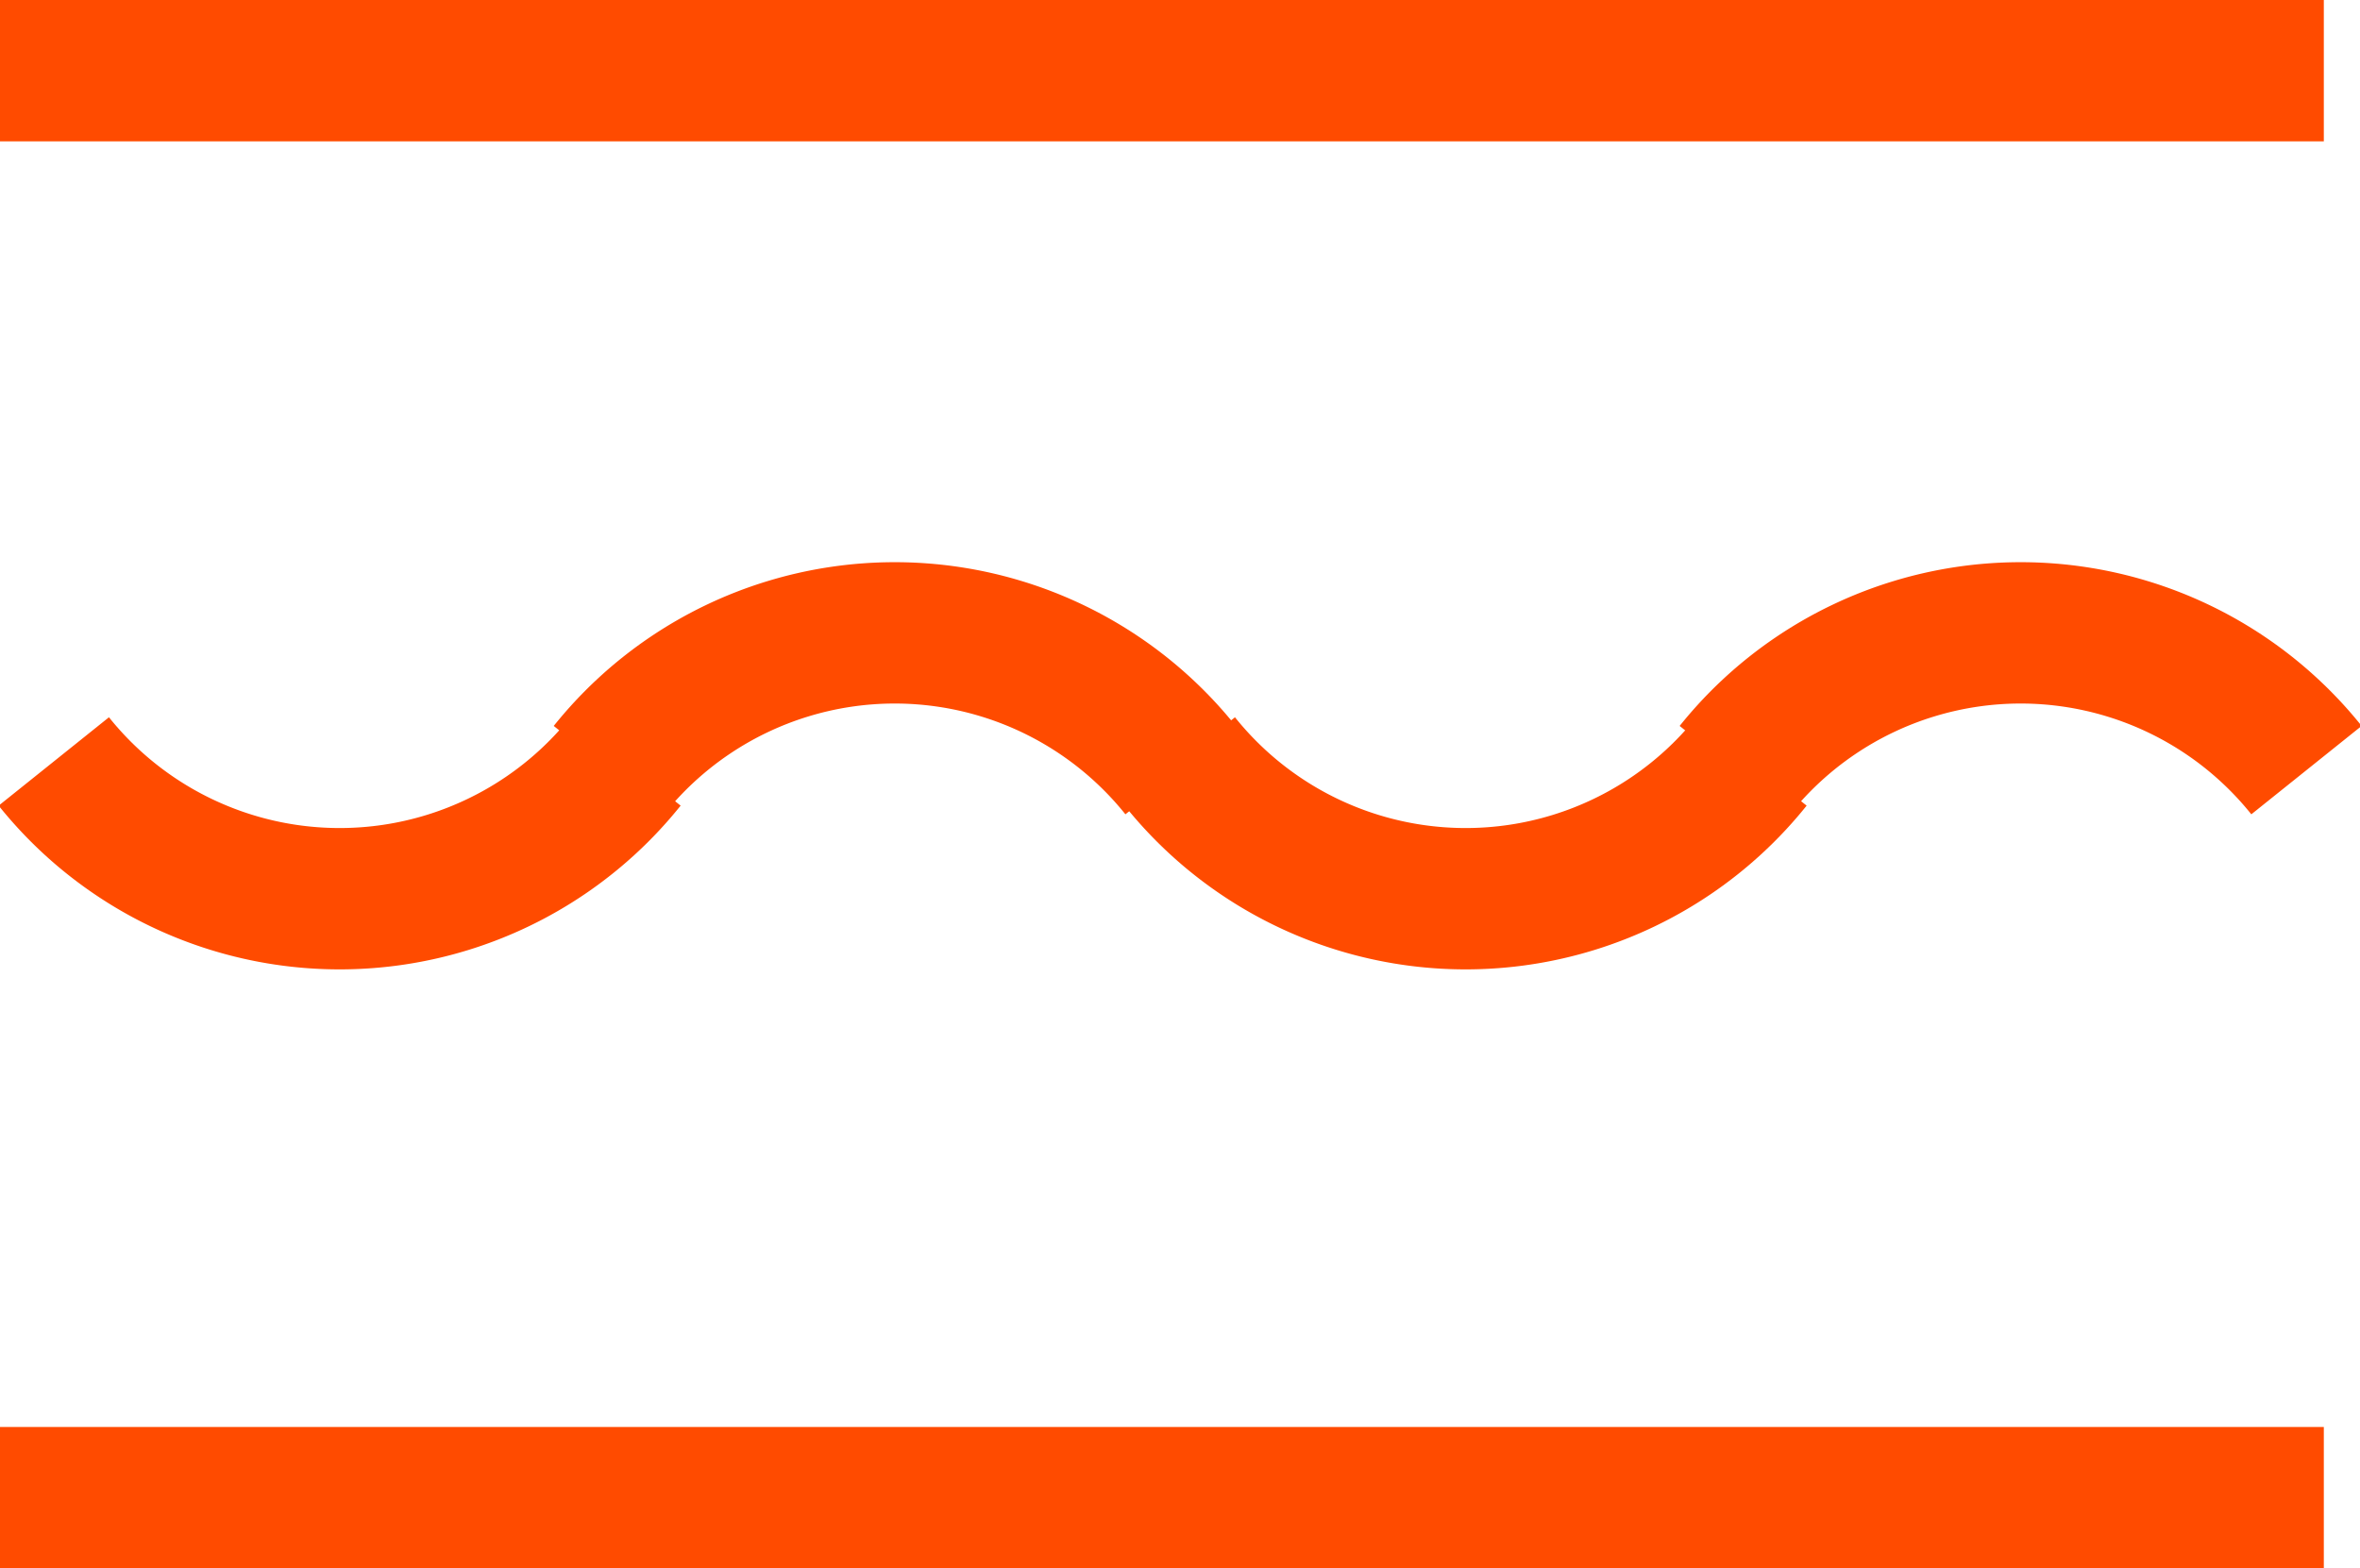
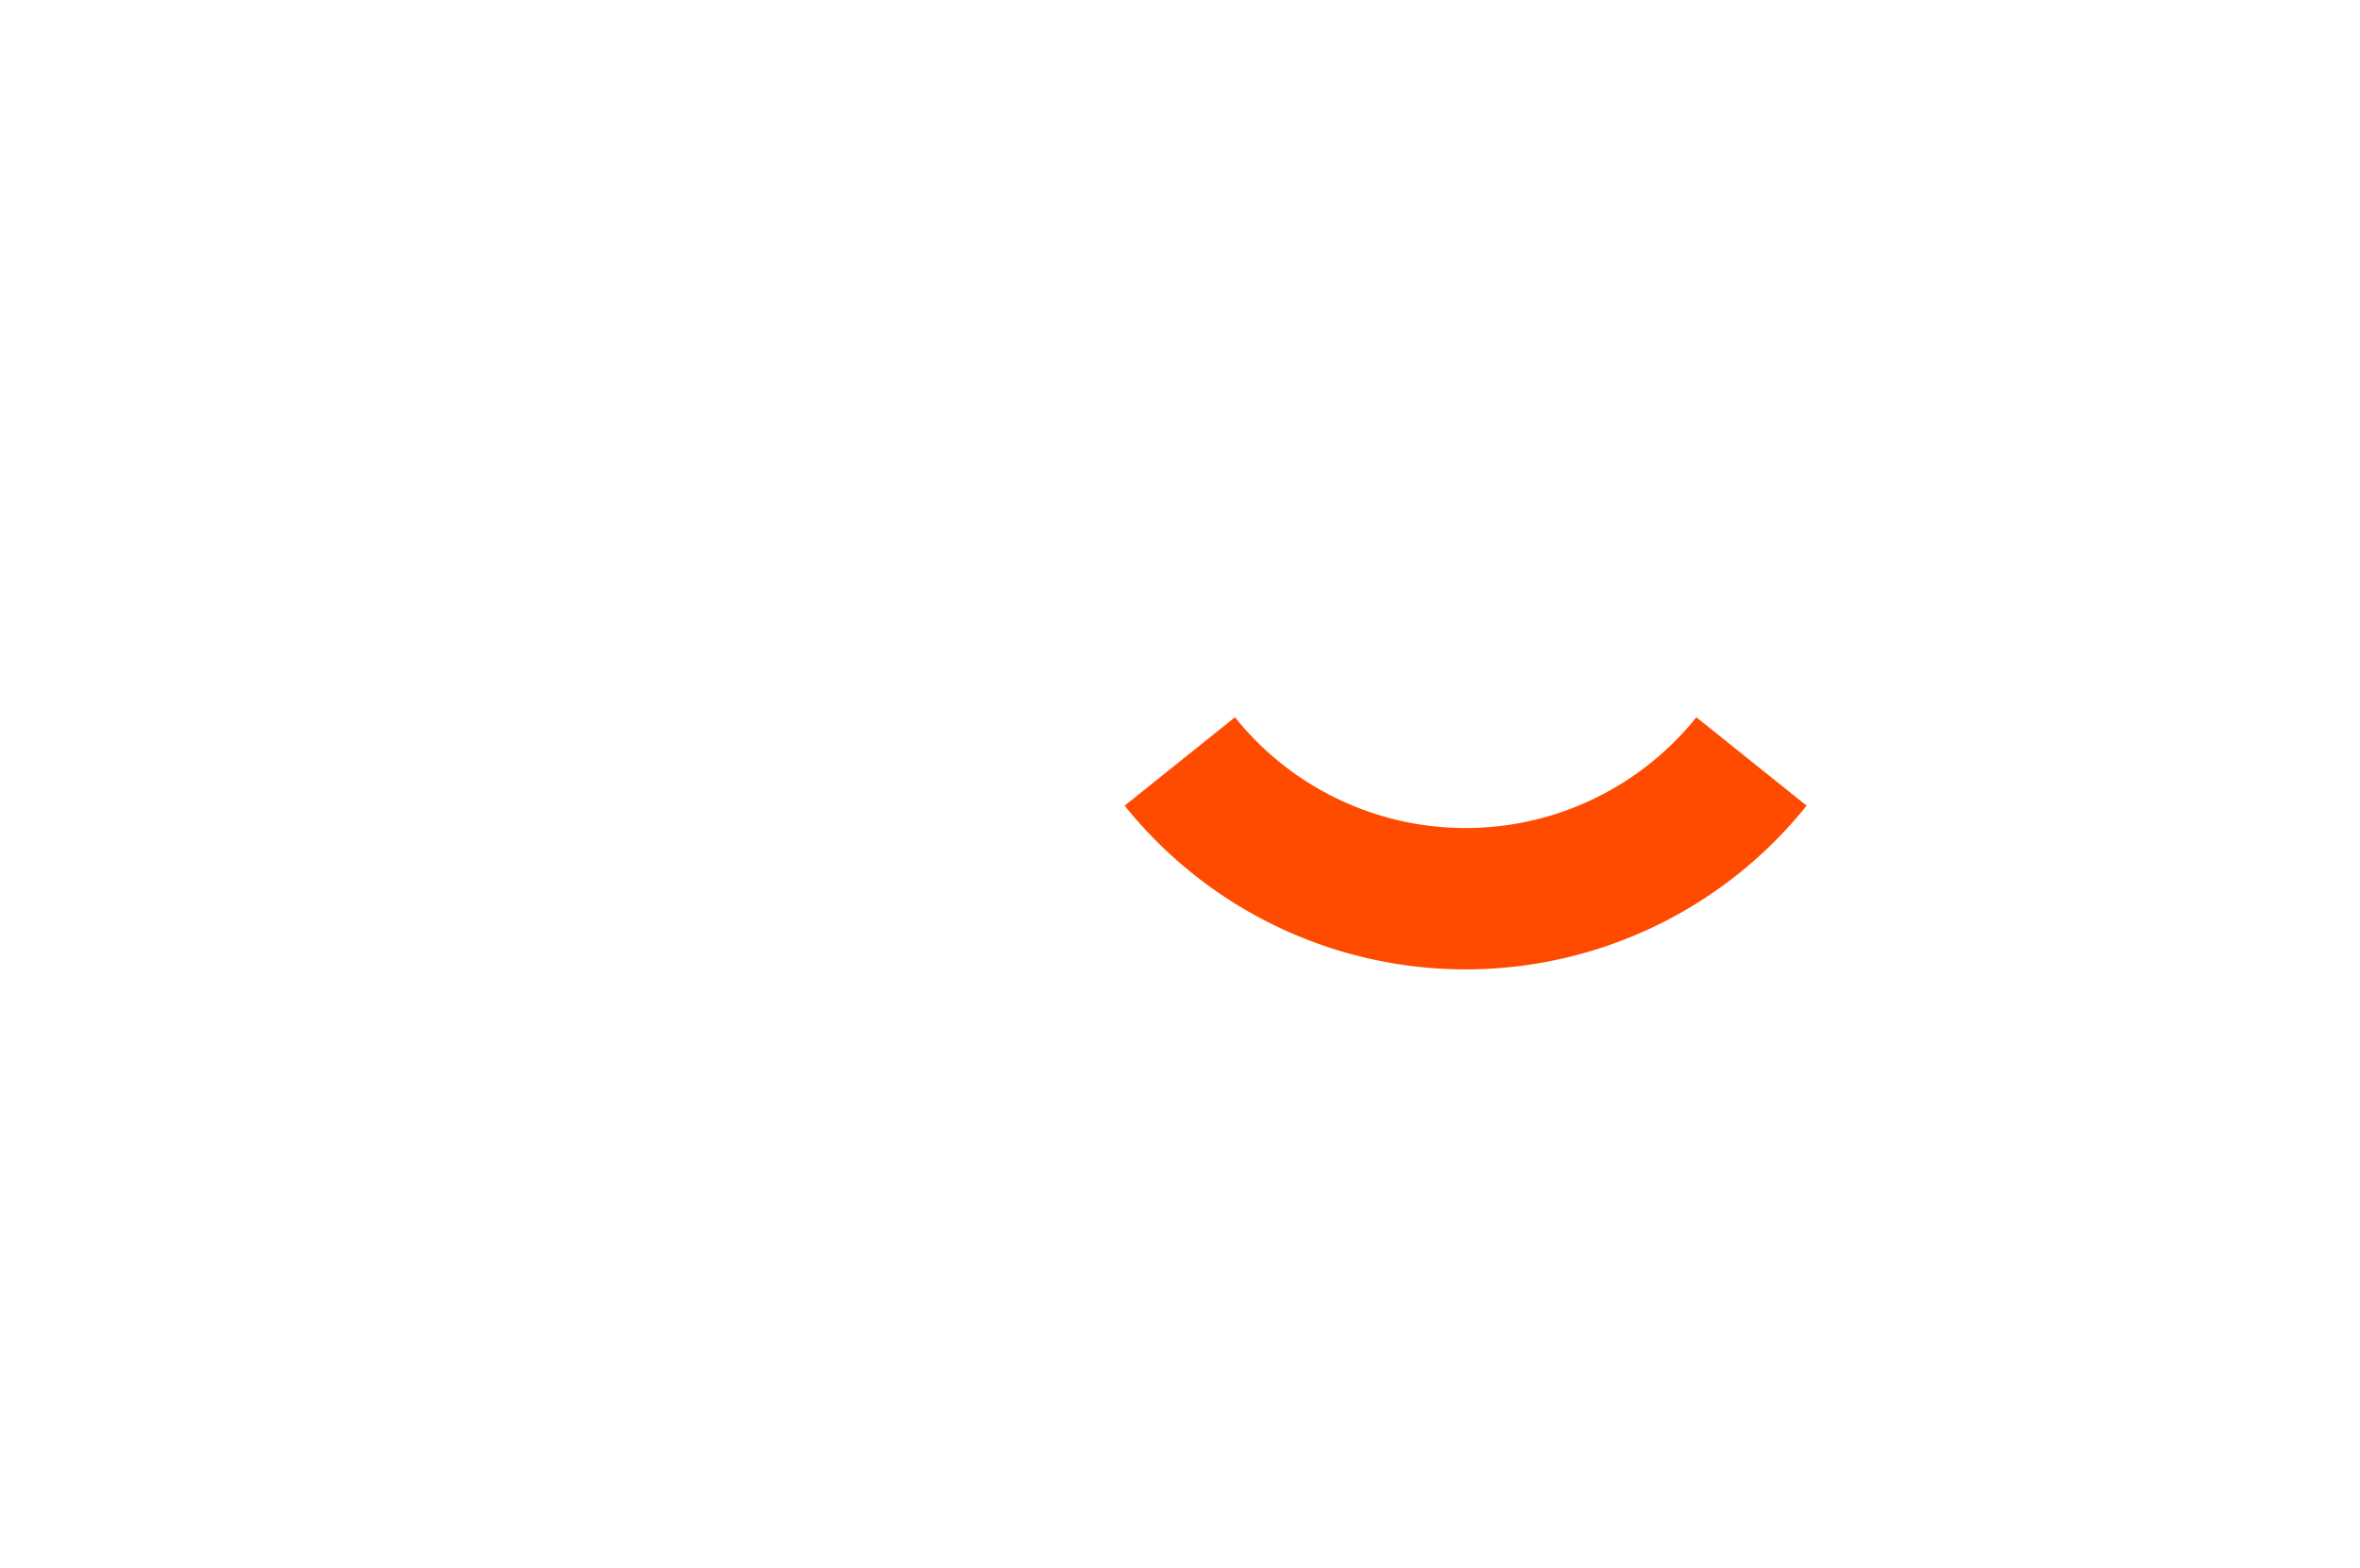
<svg xmlns="http://www.w3.org/2000/svg" width="25.046" height="16.644" viewBox="0 0 25.046 16.644">
  <g id="Component_2_1" data-name="Component 2 – 1" transform="translate(0 0.75)">
-     <path id="Path_1564" data-name="Path 1564" d="M280.231,2769.551a3.887,3.887,0,0,0,6.067,0" transform="translate(-279.66 -2762.22)" fill="none" stroke="#ff4b00" stroke-miterlimit="10" stroke-width="1.5" />
    <g id="Group_198" data-name="Group 198" transform="translate(-279.66 -2762.22)">
-       <line id="Line_325" data-name="Line 325" x2="24.662" transform="translate(279.66 2762.22)" fill="none" stroke="#ff4b00" stroke-miterlimit="10" stroke-width="1.5" />
-       <line id="Line_326" data-name="Line 326" x2="24.662" transform="translate(279.66 2777.364)" fill="none" stroke="#ff4b00" stroke-miterlimit="10" stroke-width="1.5" />
-       <path id="Path_1565" data-name="Path 1565" d="M292.189,2769.643a3.887,3.887,0,0,0-6.067,0" fill="none" stroke="#ff4b00" stroke-miterlimit="10" stroke-width="1.5" />
-       <path id="Path_1566" data-name="Path 1566" d="M304.138,2769.643a3.887,3.887,0,0,0-6.067,0" fill="none" stroke="#ff4b00" stroke-miterlimit="10" stroke-width="1.5" />
      <path id="Path_1567" data-name="Path 1567" d="M292.181,2769.551a3.887,3.887,0,0,0,6.067,0" fill="none" stroke="#ff4b00" stroke-miterlimit="10" stroke-width="1.5" />
    </g>
  </g>
</svg>